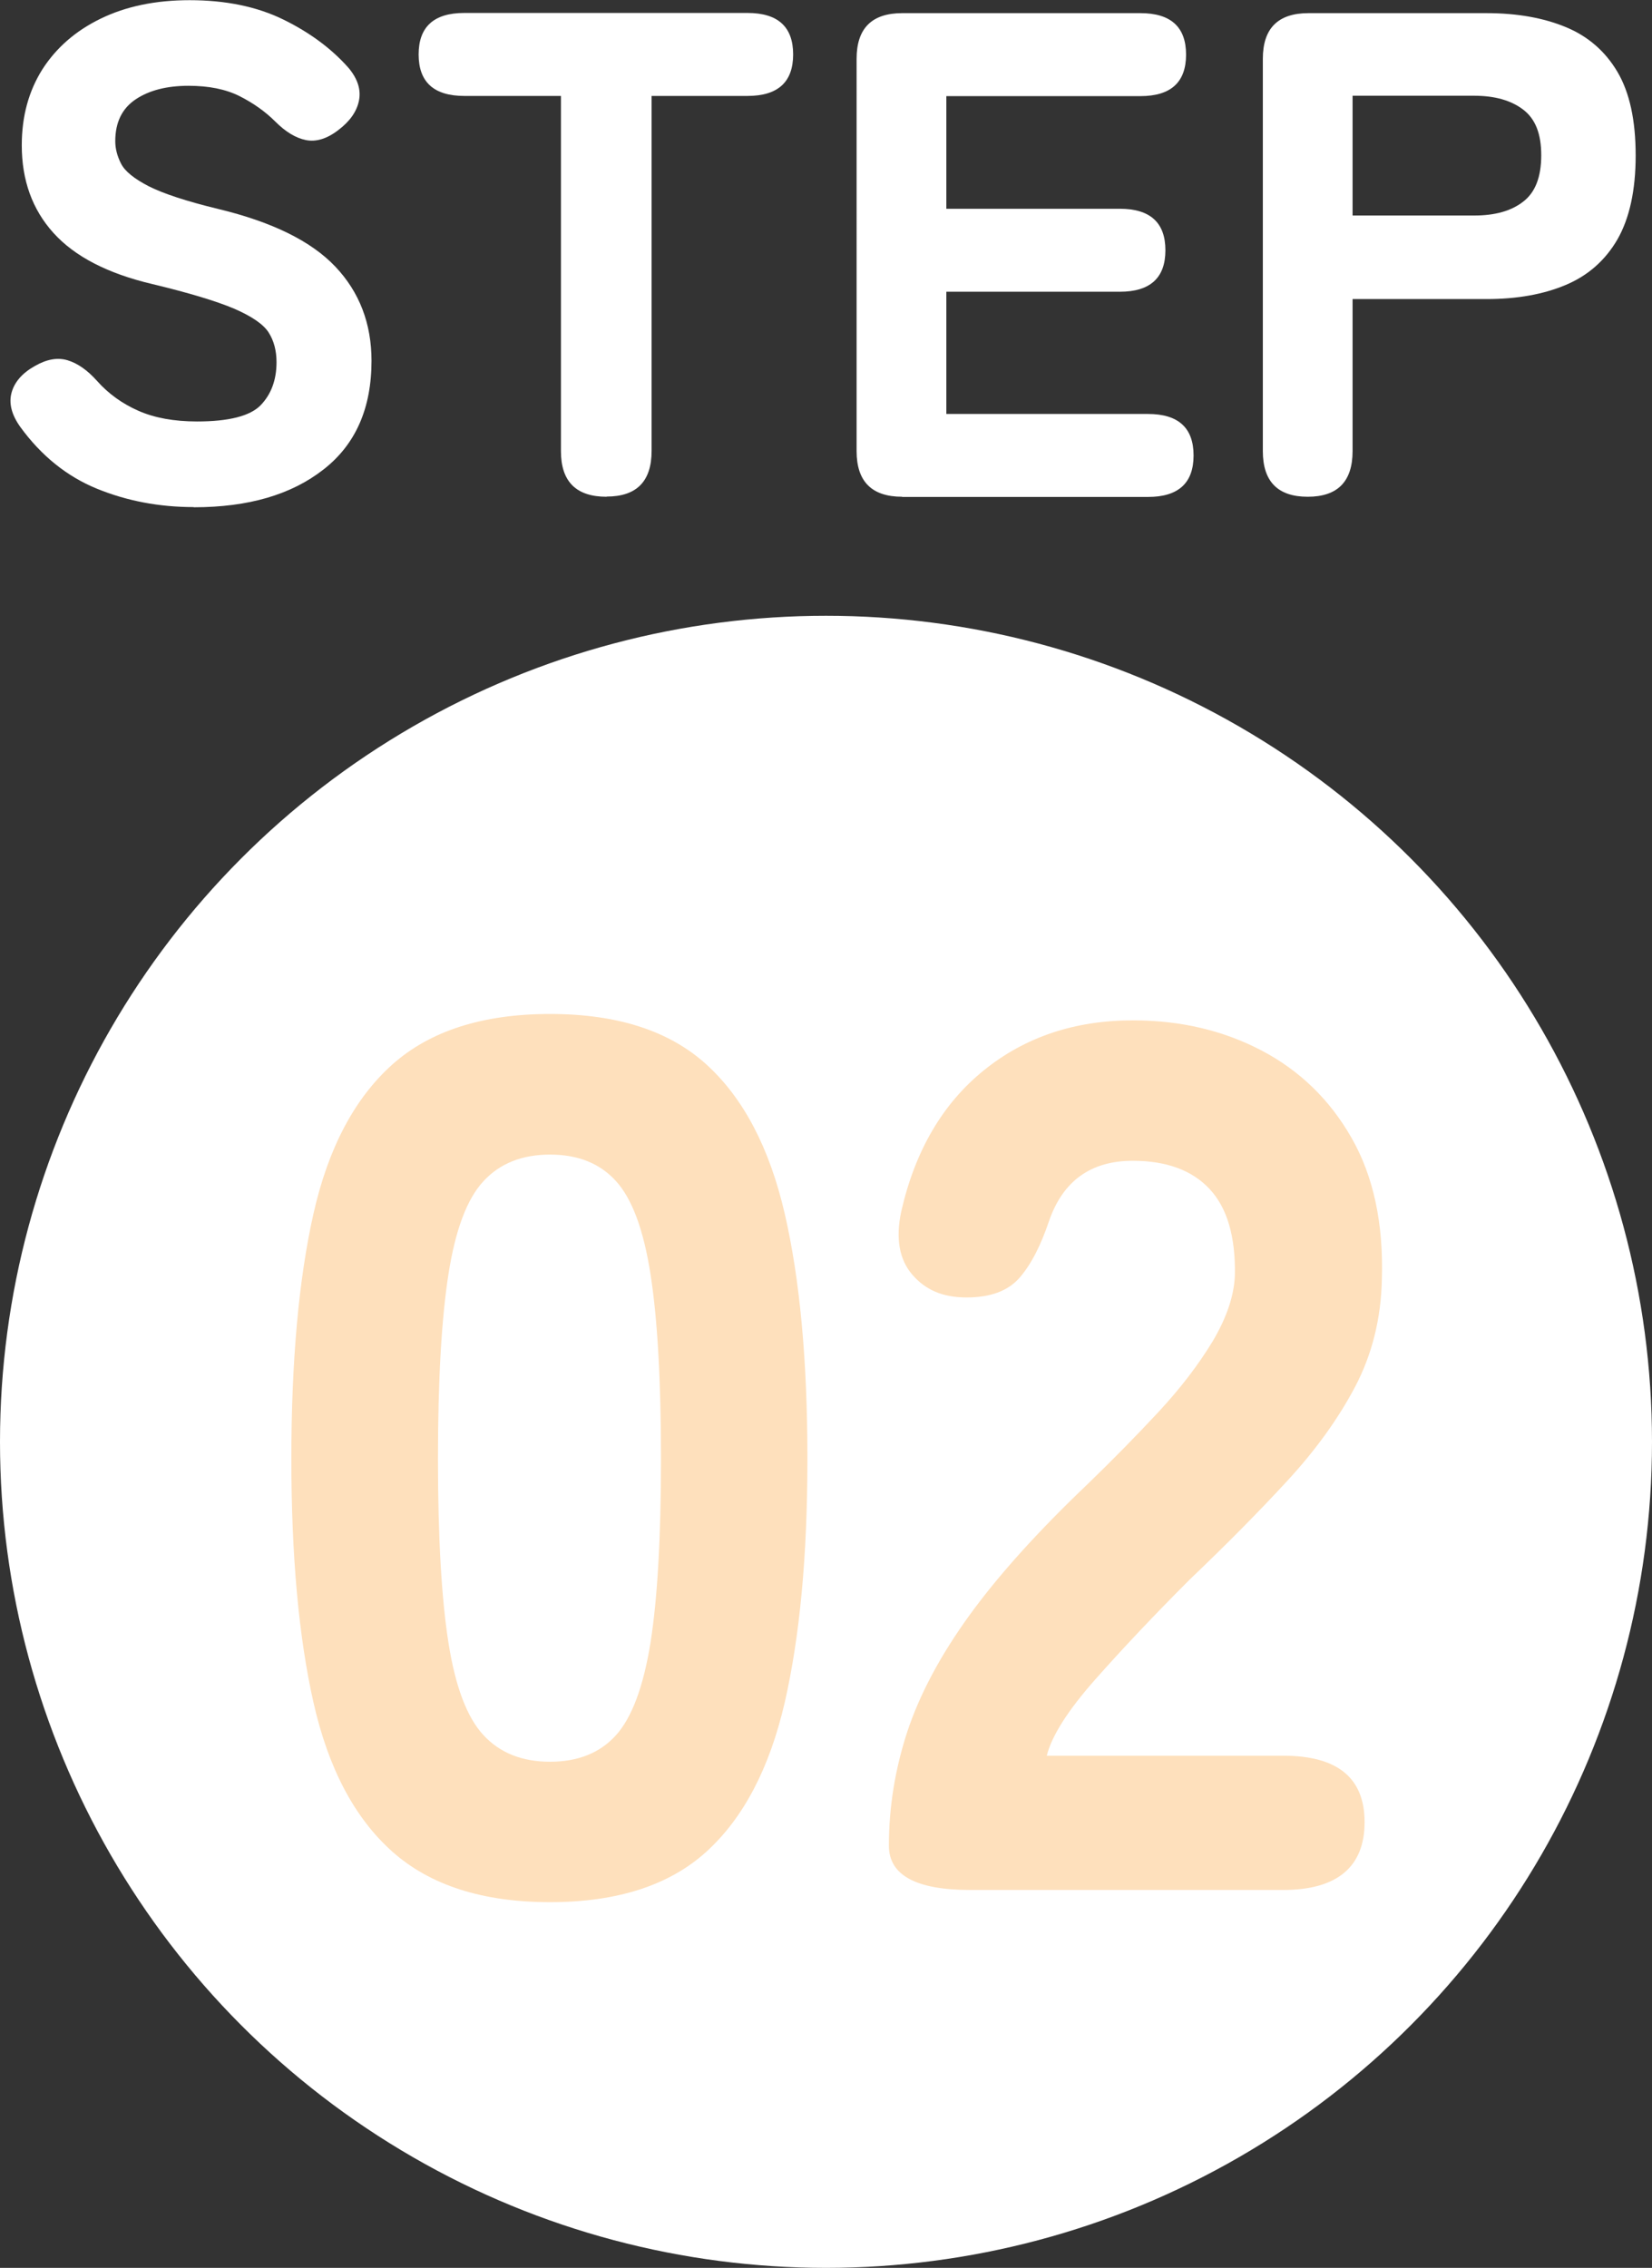
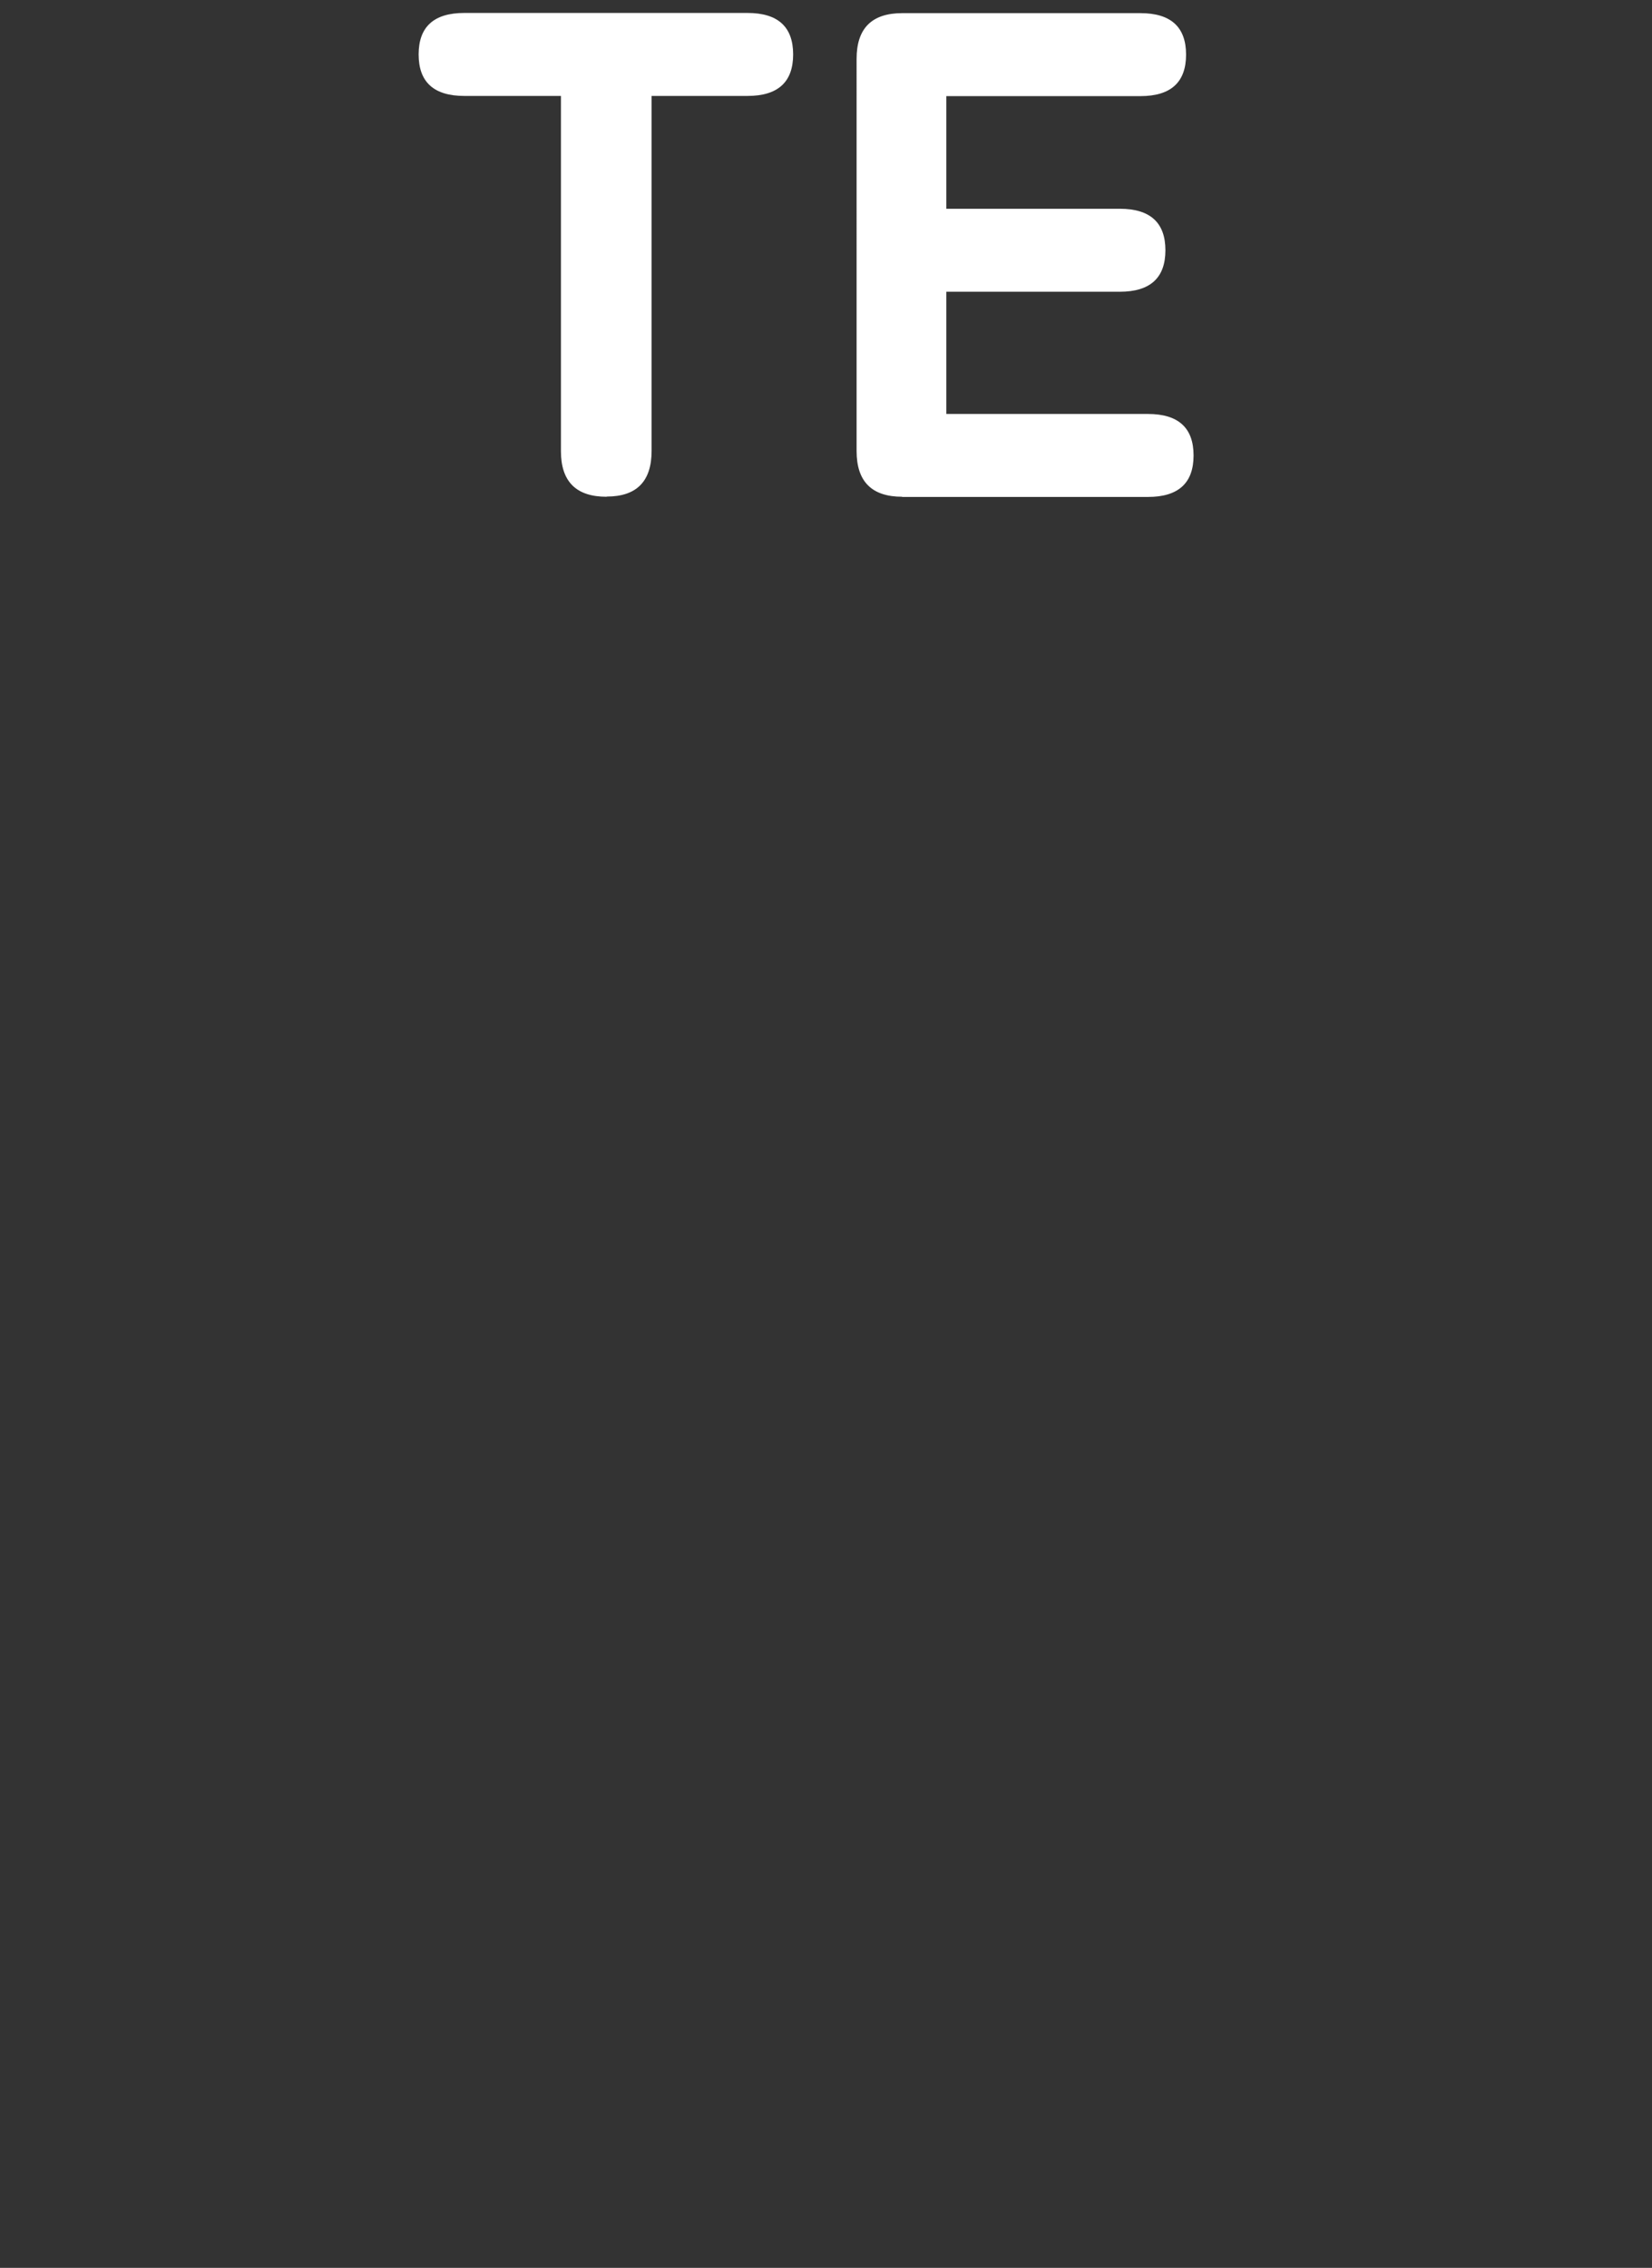
<svg xmlns="http://www.w3.org/2000/svg" id="_レイヤー_2" data-name="レイヤー 2" viewBox="0 0 88 120.8">
  <rect x="0" y="0" width="88" height="120.8" fill="#333333" stroke="none" />
  <defs>
    <style>      .cls-1 {        fill: #fff;      }      .cls-2 {        fill: #fee0bc;      }    </style>
  </defs>
  <g id="_レイヤー_1-2" data-name="レイヤー 1">
    <g>
-       <circle class="cls-1" cx="44" cy="76.8" r="44" />
      <g>
-         <path class="cls-2" d="M29.3,101.32c-3.59,0-6.39-.9-8.4-2.69-2.01-1.79-3.41-4.44-4.2-7.94-.79-3.5-1.18-7.83-1.18-12.99s.39-9.56,1.18-13.06c.79-3.5,2.19-6.14,4.2-7.94,2.01-1.79,4.81-2.69,8.4-2.69s6.36.9,8.33,2.69c1.97,1.79,3.36,4.44,4.17,7.94.81,3.5,1.21,7.85,1.21,13.06s-.41,9.49-1.21,12.99c-.81,3.5-2.2,6.15-4.17,7.94-1.97,1.79-4.75,2.69-8.33,2.69ZM29.3,93.84c1.49,0,2.66-.47,3.51-1.41.85-.94,1.46-2.58,1.84-4.92.37-2.34.56-5.61.56-9.81s-.19-7.48-.56-9.84c-.37-2.36-.98-4.01-1.84-4.95-.85-.94-2.02-1.41-3.51-1.41s-2.67.47-3.54,1.41c-.88.94-1.5,2.59-1.87,4.95-.37,2.36-.56,5.64-.56,9.84s.19,7.47.56,9.81c.37,2.34.99,3.98,1.87,4.92.87.94,2.05,1.41,3.54,1.41Z" />
-         <path class="cls-2" d="M51.68,100.67c-2.89,0-4.33-.79-4.33-2.36,0-2.05.33-4.08.98-6.07.66-1.99,1.76-4.06,3.31-6.2,1.55-2.14,3.66-4.48,6.33-7.02,1.31-1.27,2.56-2.54,3.74-3.81,1.18-1.27,2.14-2.53,2.89-3.77.74-1.25,1.14-2.42,1.18-3.51.04-2.06-.41-3.59-1.34-4.59-.94-1.01-2.31-1.51-4.1-1.51-2.23,0-3.72,1.07-4.46,3.21-.44,1.31-.96,2.32-1.57,3.02-.61.7-1.55,1.05-2.82,1.05s-2.19-.4-2.89-1.21c-.7-.81-.9-1.94-.59-3.38.74-3.24,2.21-5.74,4.4-7.51,2.19-1.77,4.83-2.66,7.94-2.66,2.54,0,4.82.54,6.86,1.61,2.03,1.07,3.63,2.62,4.79,4.66,1.16,2.03,1.7,4.54,1.61,7.51-.04,2.1-.52,4-1.41,5.71-.9,1.71-2.1,3.38-3.61,5.02s-3.25,3.4-5.22,5.28c-1.88,1.88-3.55,3.65-5.02,5.31-1.47,1.66-2.33,3.02-2.59,4.07h12.6c2.89,0,4.33,1.18,4.33,3.54s-1.44,3.61-4.33,3.61h-16.66Z" />
-       </g>
+         </g>
      <g>
-         <path class="cls-1" d="M10.31,27.01c-1.84,0-3.56-.33-5.15-.98-1.59-.65-2.96-1.75-4.08-3.29-.47-.66-.62-1.27-.46-1.84.16-.56.57-1.03,1.23-1.4.64-.37,1.22-.47,1.75-.31.53.16,1.05.52,1.56,1.09.61.69,1.35,1.22,2.21,1.6.86.38,1.9.57,3.13.57,1.69,0,2.82-.29,3.38-.86.56-.58.85-1.34.85-2.3,0-.61-.14-1.14-.42-1.58-.28-.44-.9-.86-1.84-1.27-.95-.4-2.4-.84-4.36-1.31-2.38-.56-4.13-1.47-5.26-2.72-1.13-1.25-1.69-2.81-1.69-4.67,0-1.55.37-2.89,1.1-4.05.74-1.15,1.77-2.05,3.11-2.7,1.34-.65,2.91-.98,4.73-.98,1.91,0,3.58.34,4.99,1.03,1.41.69,2.57,1.55,3.48,2.58.49.59.67,1.17.55,1.75-.12.58-.49,1.1-1.1,1.56-.61.47-1.19.64-1.73.53-.54-.11-1.08-.44-1.62-.98s-1.18-.99-1.91-1.36c-.74-.37-1.64-.55-2.72-.55-1.15,0-2.09.24-2.81.72-.72.48-1.09,1.22-1.09,2.23,0,.39.1.79.31,1.2s.7.8,1.47,1.2c.77.39,2.01.8,3.7,1.21,2.87.69,4.95,1.71,6.24,3.07,1.29,1.36,1.93,3.04,1.93,5.02,0,2.53-.85,4.46-2.56,5.79-1.71,1.34-4,2.01-6.9,2.01Z" />
        <path class="cls-1" d="M32.31,26.46c-1.62,0-2.43-.81-2.43-2.43V5.11h-5.15c-1.62,0-2.43-.74-2.43-2.21s.81-2.21,2.43-2.21h15.09c1.62,0,2.43.74,2.43,2.21s-.81,2.21-2.43,2.21h-5.11v18.91c0,1.62-.8,2.43-2.39,2.43Z" />
        <path class="cls-1" d="M48.06,26.46c-1.62,0-2.43-.81-2.43-2.43V3.13c0-1.62.81-2.43,2.43-2.43h12.69c1.62,0,2.43.74,2.43,2.21s-.81,2.21-2.43,2.21h-10.34v6h9.24c1.62,0,2.43.74,2.43,2.21s-.81,2.21-2.43,2.21h-9.24v6.51h10.74c1.62,0,2.43.74,2.43,2.21s-.81,2.21-2.43,2.21h-13.1Z" />
-         <path class="cls-1" d="M69.66,26.46c-1.59,0-2.39-.81-2.39-2.43V3.13c0-1.62.81-2.43,2.43-2.43h9.49c1.62,0,3.02.25,4.21.74,1.19.49,2.11,1.29,2.76,2.39.65,1.1.97,2.59.97,4.45s-.33,3.35-.97,4.47c-.65,1.12-1.57,1.93-2.76,2.43-1.19.5-2.59.75-4.21.75h-7.14v8.1c0,1.62-.8,2.43-2.39,2.43ZM72.05,11.48h6.48c1.1,0,1.97-.24,2.61-.74.64-.49.96-1.31.96-2.47s-.32-1.94-.96-2.43c-.64-.49-1.51-.74-2.61-.74h-6.48v6.37Z" />
      </g>
    </g>
  </g>
</svg>